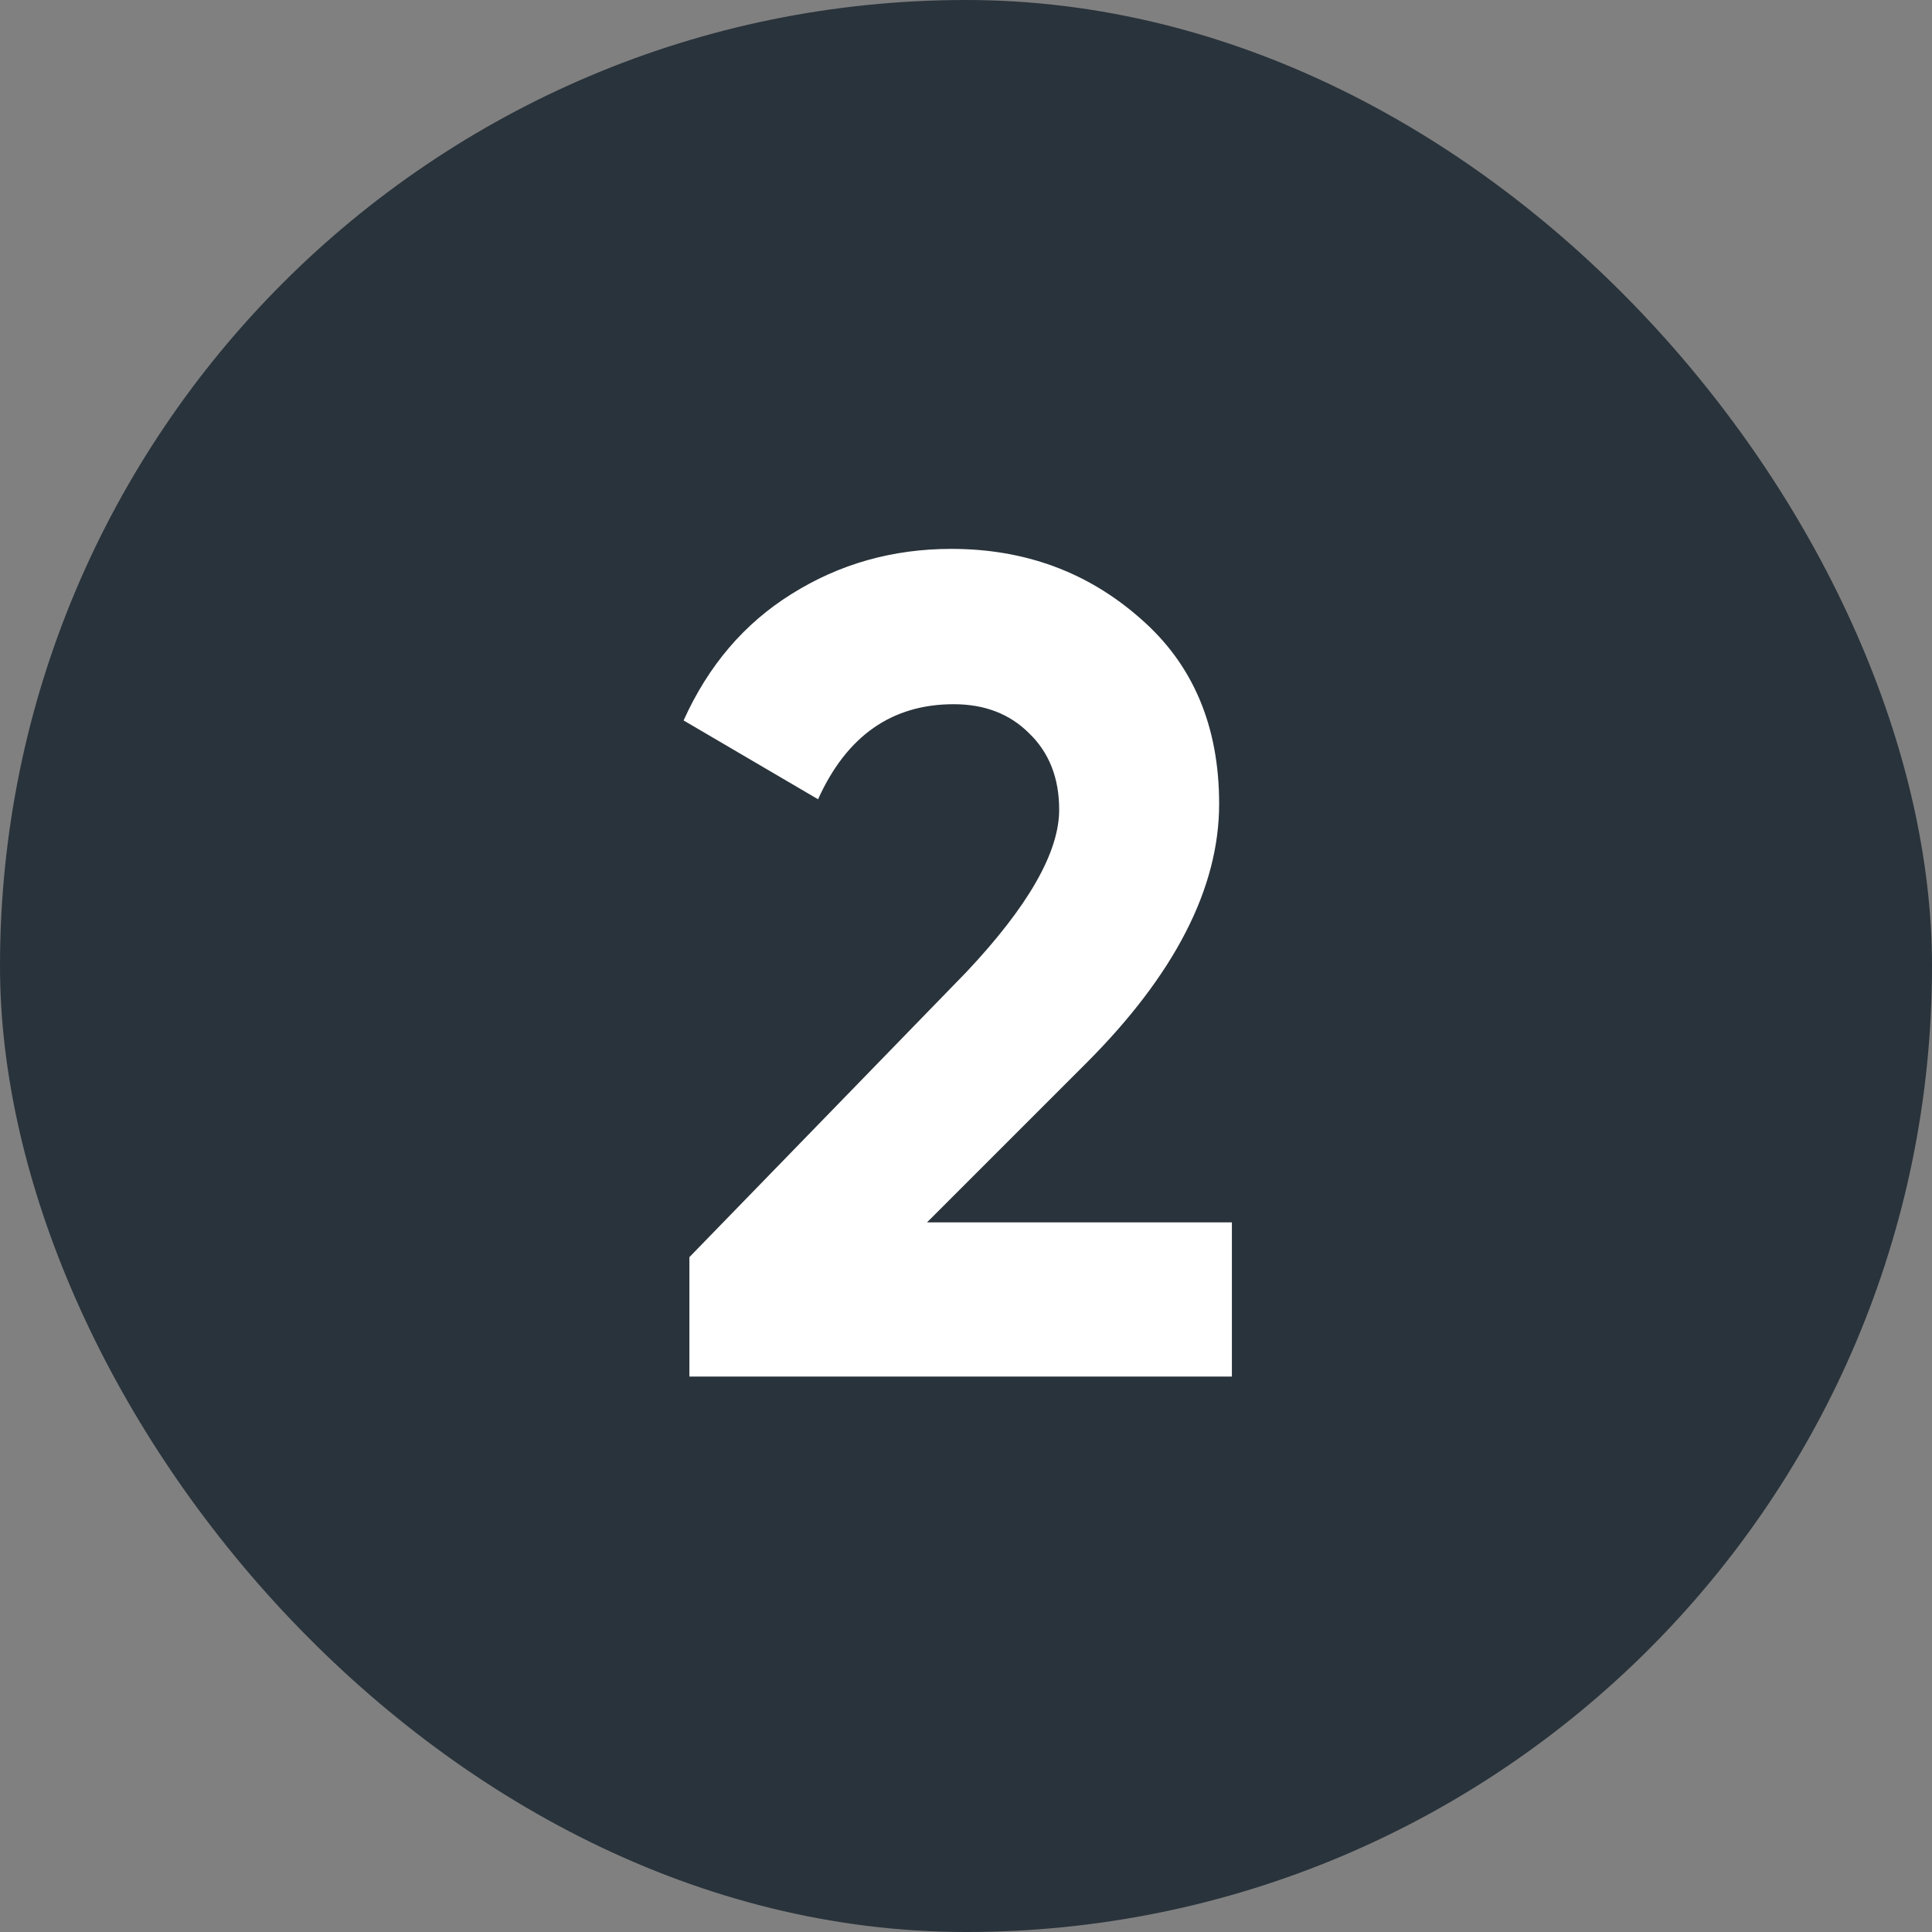
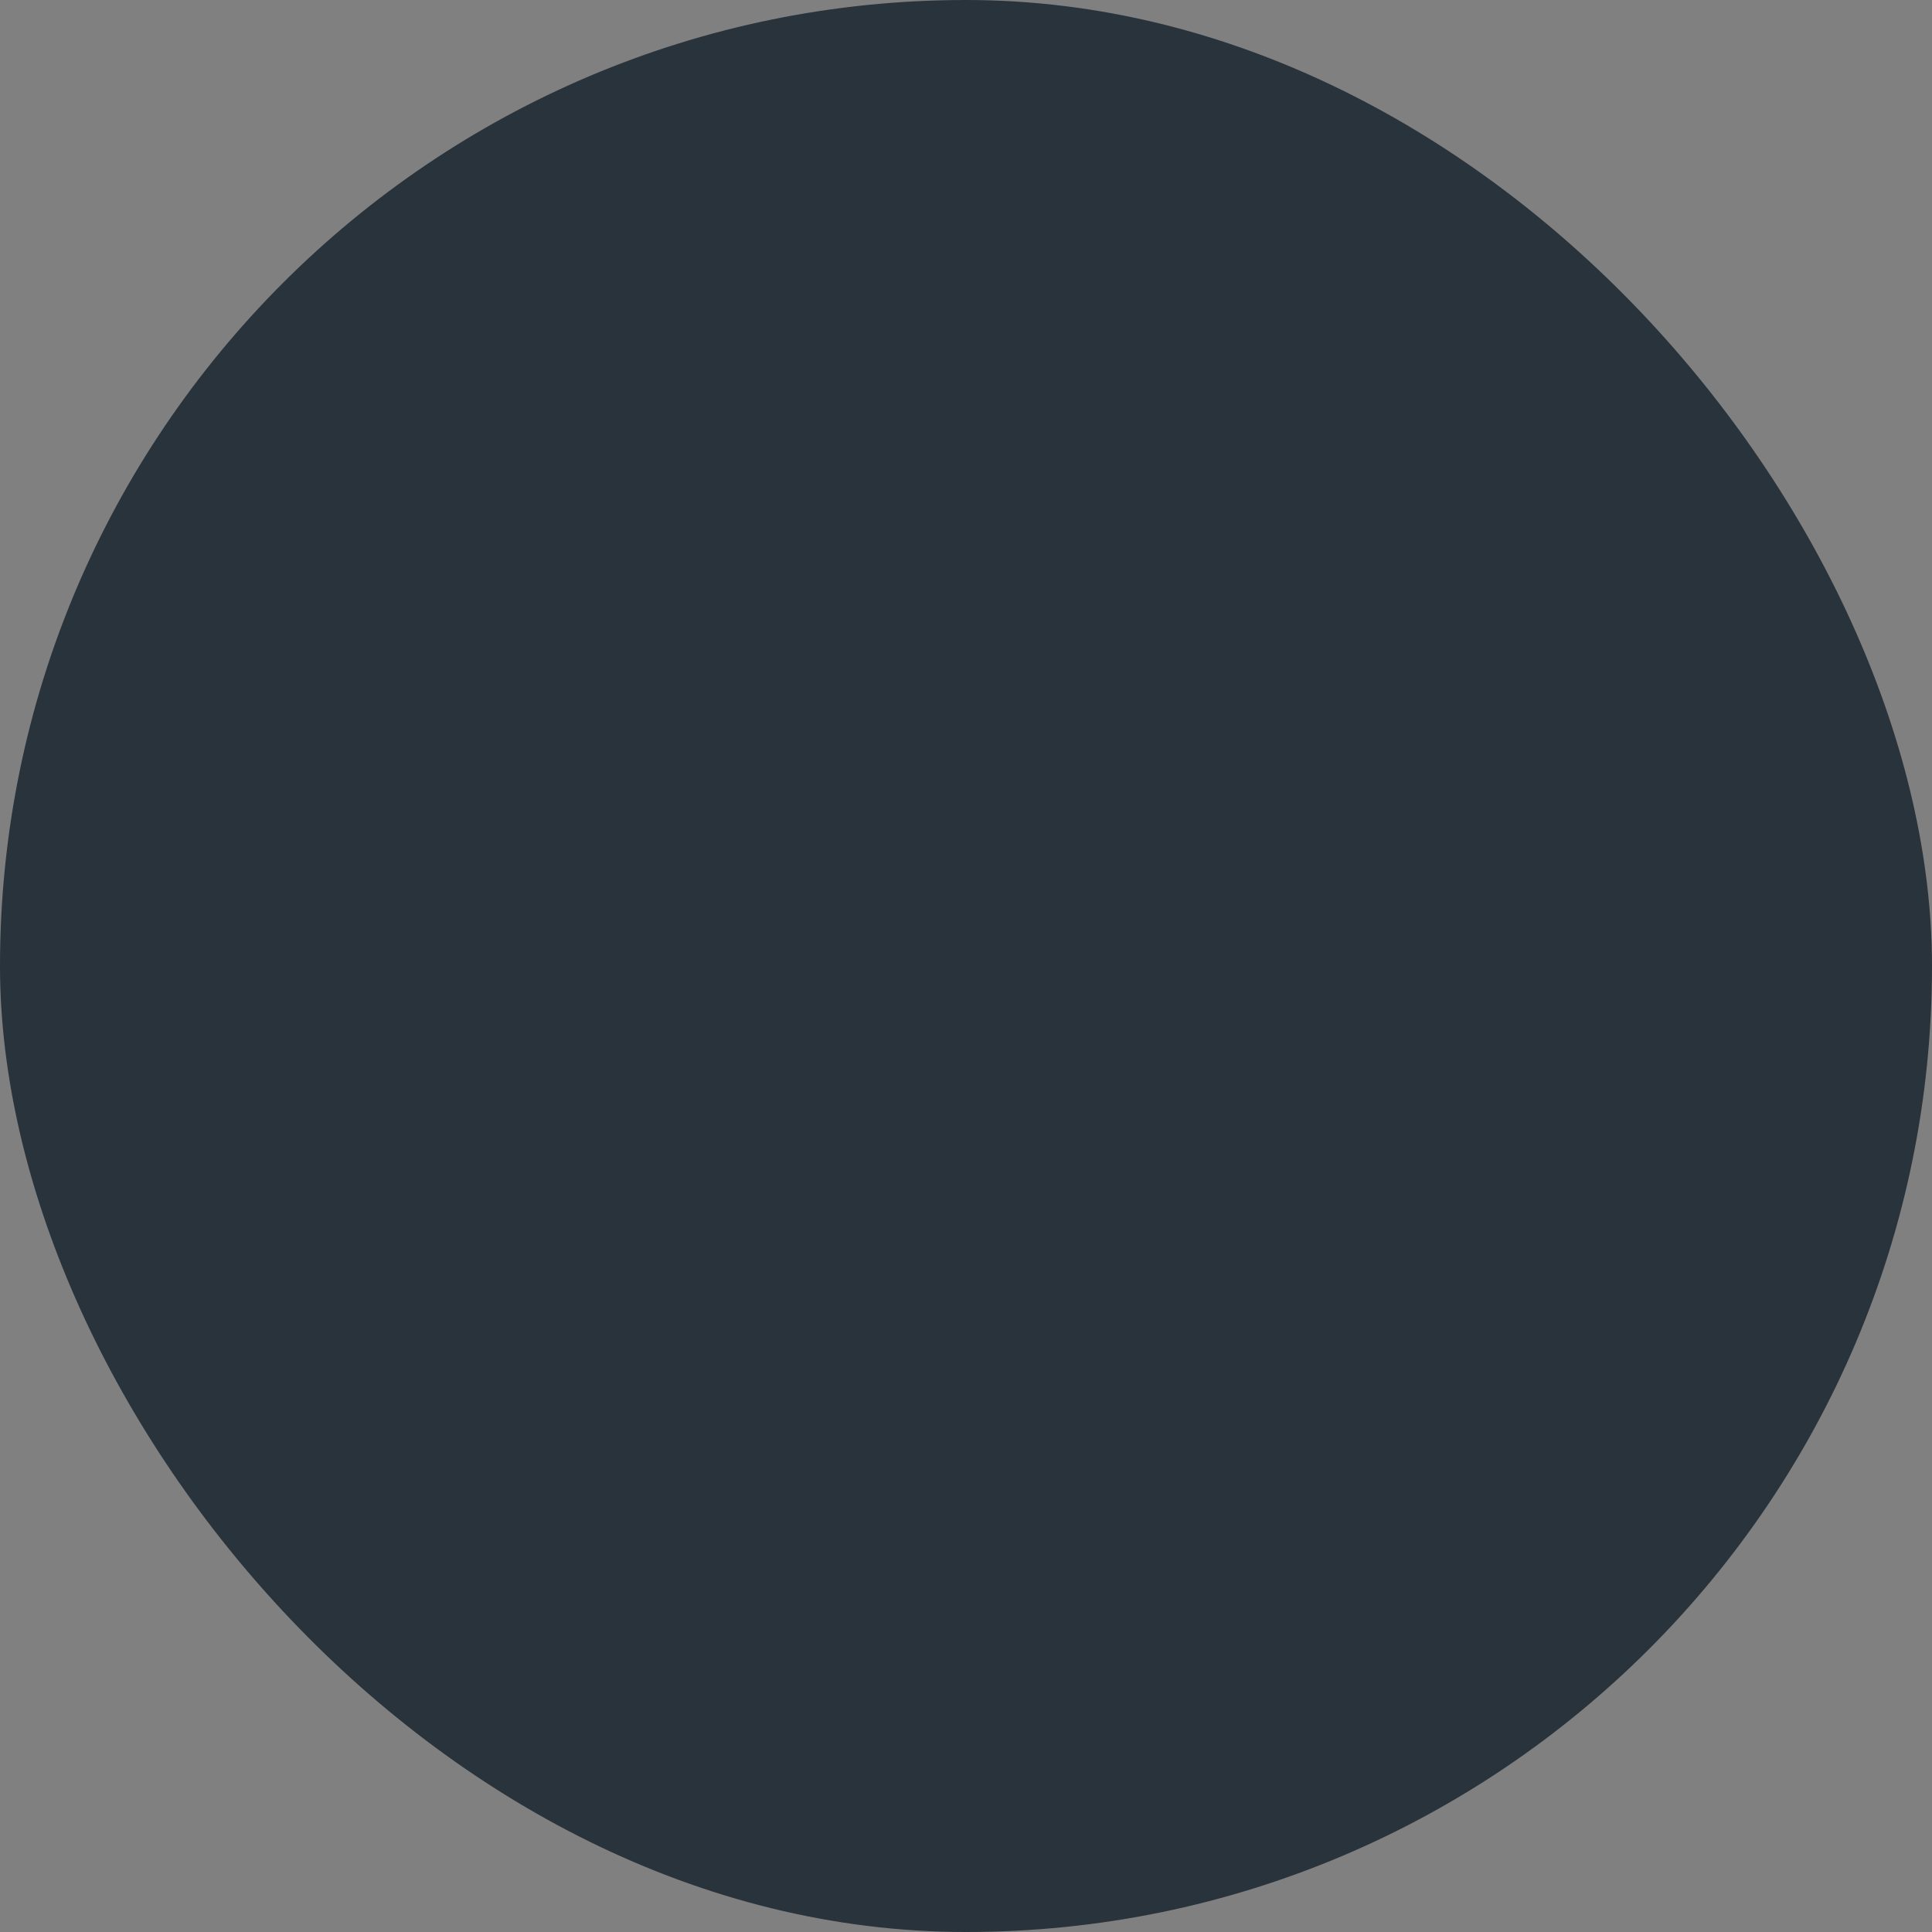
<svg xmlns="http://www.w3.org/2000/svg" width="40" height="40" viewBox="0 0 40 40" fill="none">
  <rect x="0" y="0" width="40" height="40" fill="#808080" stroke="none" />
  <rect width="40" height="40" rx="20" fill="#29333B" />
-   <path d="M25.505 28.5H14.273V26.028L20.009 20.124C21.289 18.764 21.929 17.644 21.929 16.764C21.929 16.108 21.721 15.58 21.305 15.18C20.905 14.78 20.385 14.58 19.745 14.58C18.465 14.58 17.529 15.236 16.937 16.548L14.153 14.916C14.665 13.78 15.409 12.908 16.385 12.3C17.377 11.676 18.481 11.364 19.697 11.364C21.217 11.364 22.521 11.844 23.609 12.804C24.697 13.748 25.241 15.028 25.241 16.644C25.241 18.388 24.321 20.18 22.481 22.02L19.193 25.308H25.505V28.5Z" fill="white" />
</svg>